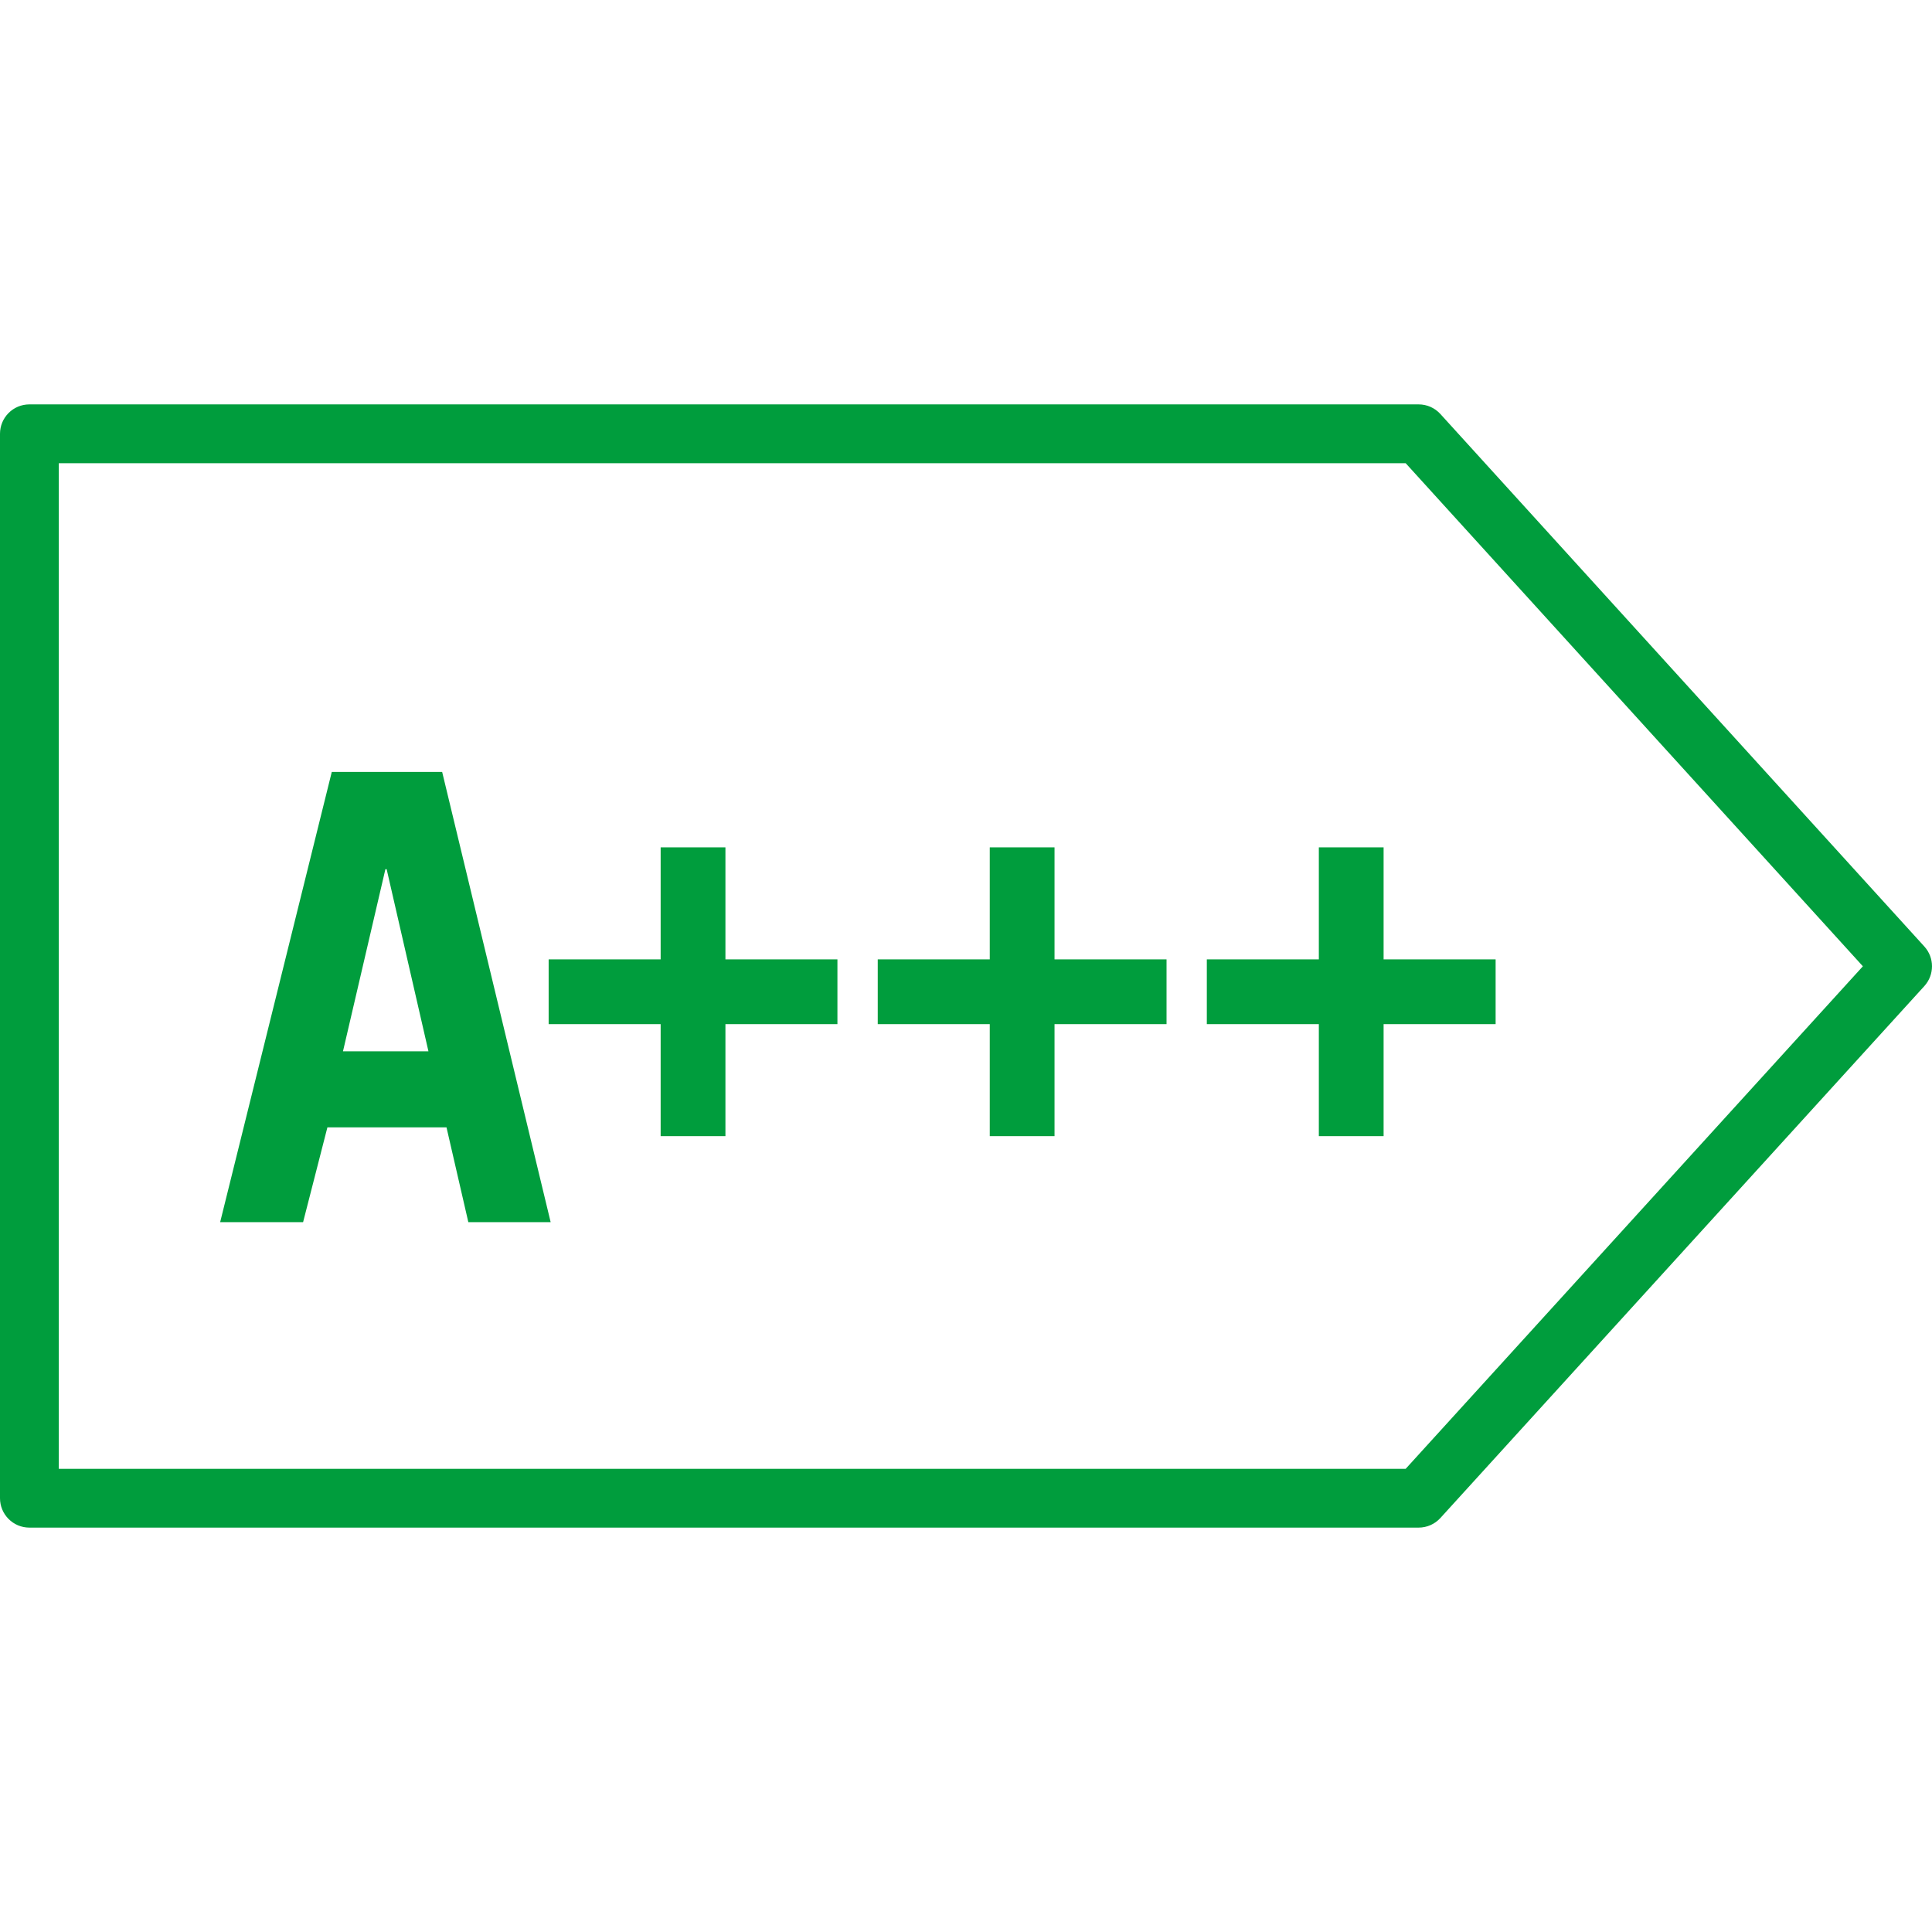
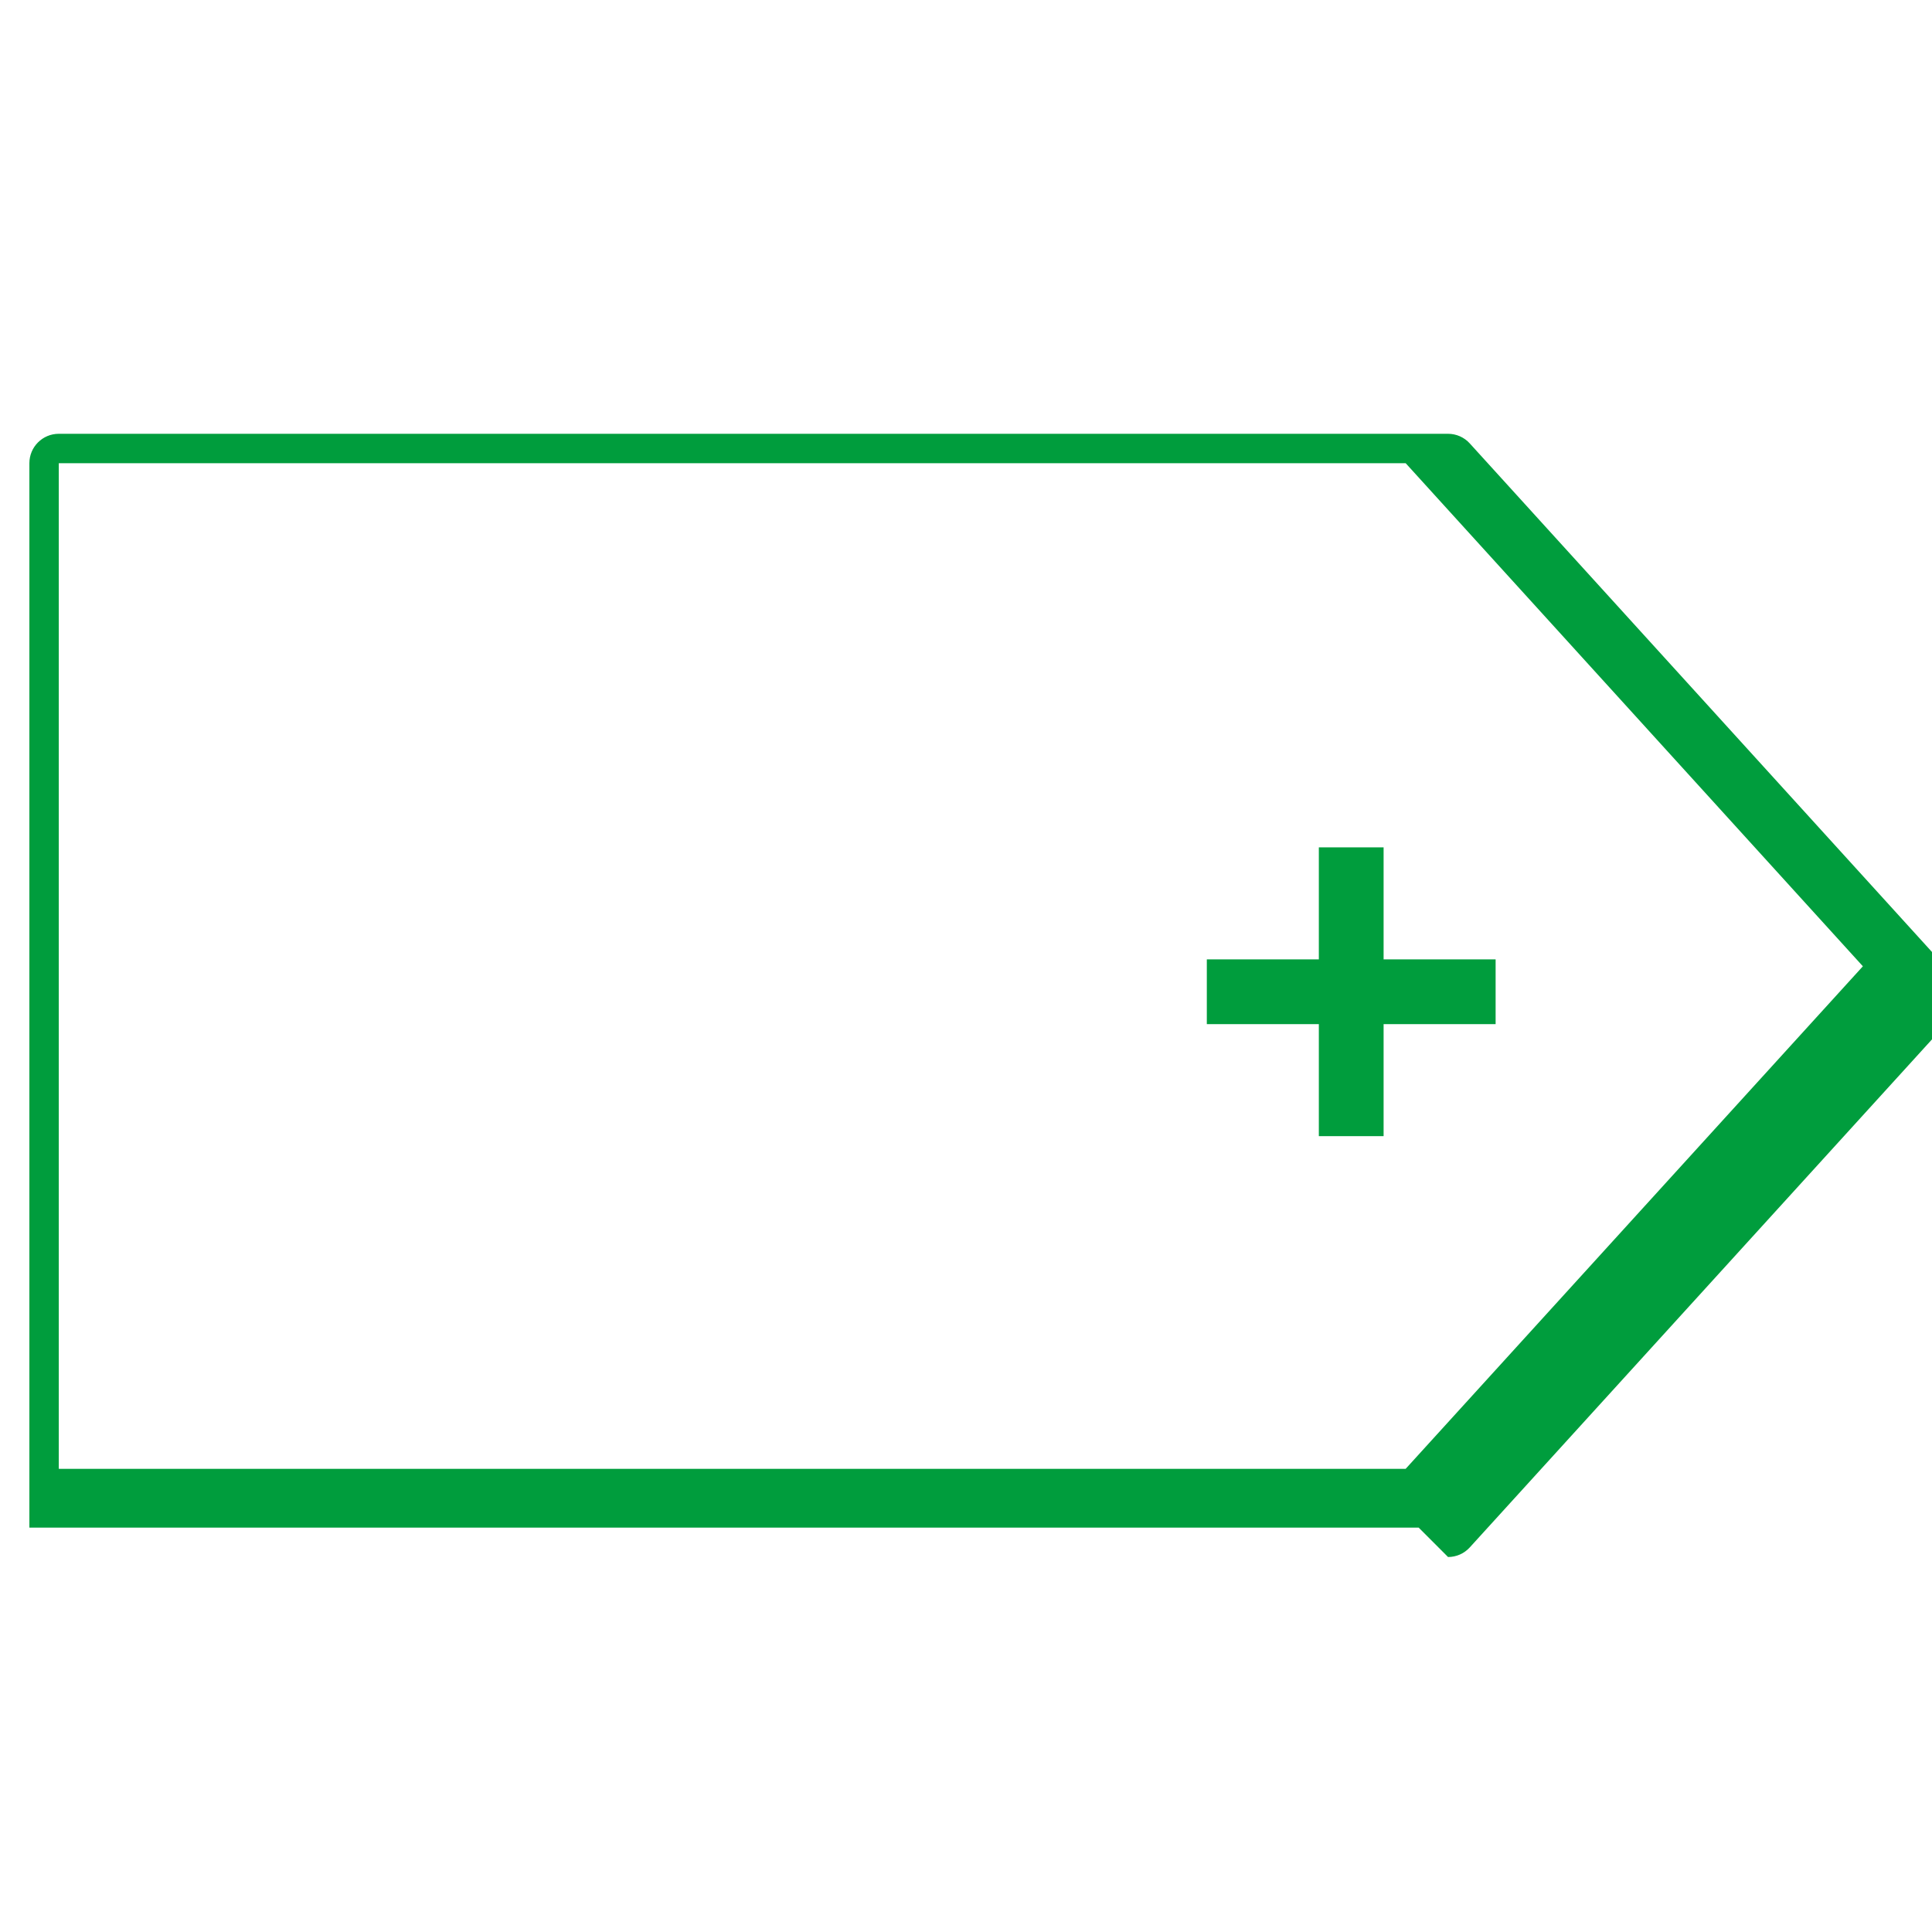
<svg xmlns="http://www.w3.org/2000/svg" width="100%" height="100%" viewBox="0 0 100 100" version="1.1" xml:space="preserve" style="fill-rule:evenodd;clip-rule:evenodd;stroke-linejoin:round;stroke-miterlimit:1.414;">
  <g id="Klimafreundlich">
    <g id="Klimafreundlich1">
-       <path d="M3.043,76.026l69.714,0l23.665,-26.011l-23.665,-26.04l-69.714,0l0,52.051ZM73.43,79.069l-71.909,0c-0.84,0 -1.521,-0.682 -1.521,-1.522l0,-55.094c0,-0.841 0.681,-1.522 1.521,-1.522l71.909,0c0.429,0 0.837,0.181 1.125,0.499l25.05,27.562c0.527,0.58 0.526,1.467 -0.001,2.047l-25.049,27.532c-0.288,0.317 -0.697,0.498 -1.125,0.498Z" style="fill:#009d3d;fill-rule:nonzero;" />
-       <path d="M17.753,54.415l4.423,0l-2.163,-9.425l-0.065,0l-2.195,9.425ZM11.395,63.259l5.778,-23.304l5.713,0l5.616,23.304l-4.261,0l-1.13,-4.906l-6.165,0l-1.258,4.906l-4.293,0Z" style="fill:#009d3d;fill-rule:nonzero;" />
-       <path d="M34.195,43.859l3.353,0l0,5.798l5.797,0l0,3.352l-5.797,0l0,5.798l-3.353,0l0,-5.798l-5.797,0l0,-3.352l5.797,0l0,-5.798Z" style="fill:#009d3d;fill-rule:nonzero;" />
-       <path d="M51.23,43.859l3.352,0l0,5.798l5.798,0l0,3.352l-5.798,0l0,5.798l-3.352,0l0,-5.798l-5.798,0l0,-3.352l5.798,0l0,-5.798Z" style="fill:#009d3d;fill-rule:nonzero;" />
+       <path d="M3.043,76.026l69.714,0l23.665,-26.011l-23.665,-26.04l-69.714,0l0,52.051ZM73.43,79.069l-71.909,0l0,-55.094c0,-0.841 0.681,-1.522 1.521,-1.522l71.909,0c0.429,0 0.837,0.181 1.125,0.499l25.05,27.562c0.527,0.58 0.526,1.467 -0.001,2.047l-25.049,27.532c-0.288,0.317 -0.697,0.498 -1.125,0.498Z" style="fill:#009d3d;fill-rule:nonzero;" />
      <path d="M68.263,43.859l3.352,0l0,5.798l5.798,0l0,3.352l-5.798,0l0,5.798l-3.352,0l0,-5.798l-5.798,0l0,-3.352l5.798,0l0,-5.798Z" style="fill:#009d3d;fill-rule:nonzero;" />
    </g>
  </g>
</svg>